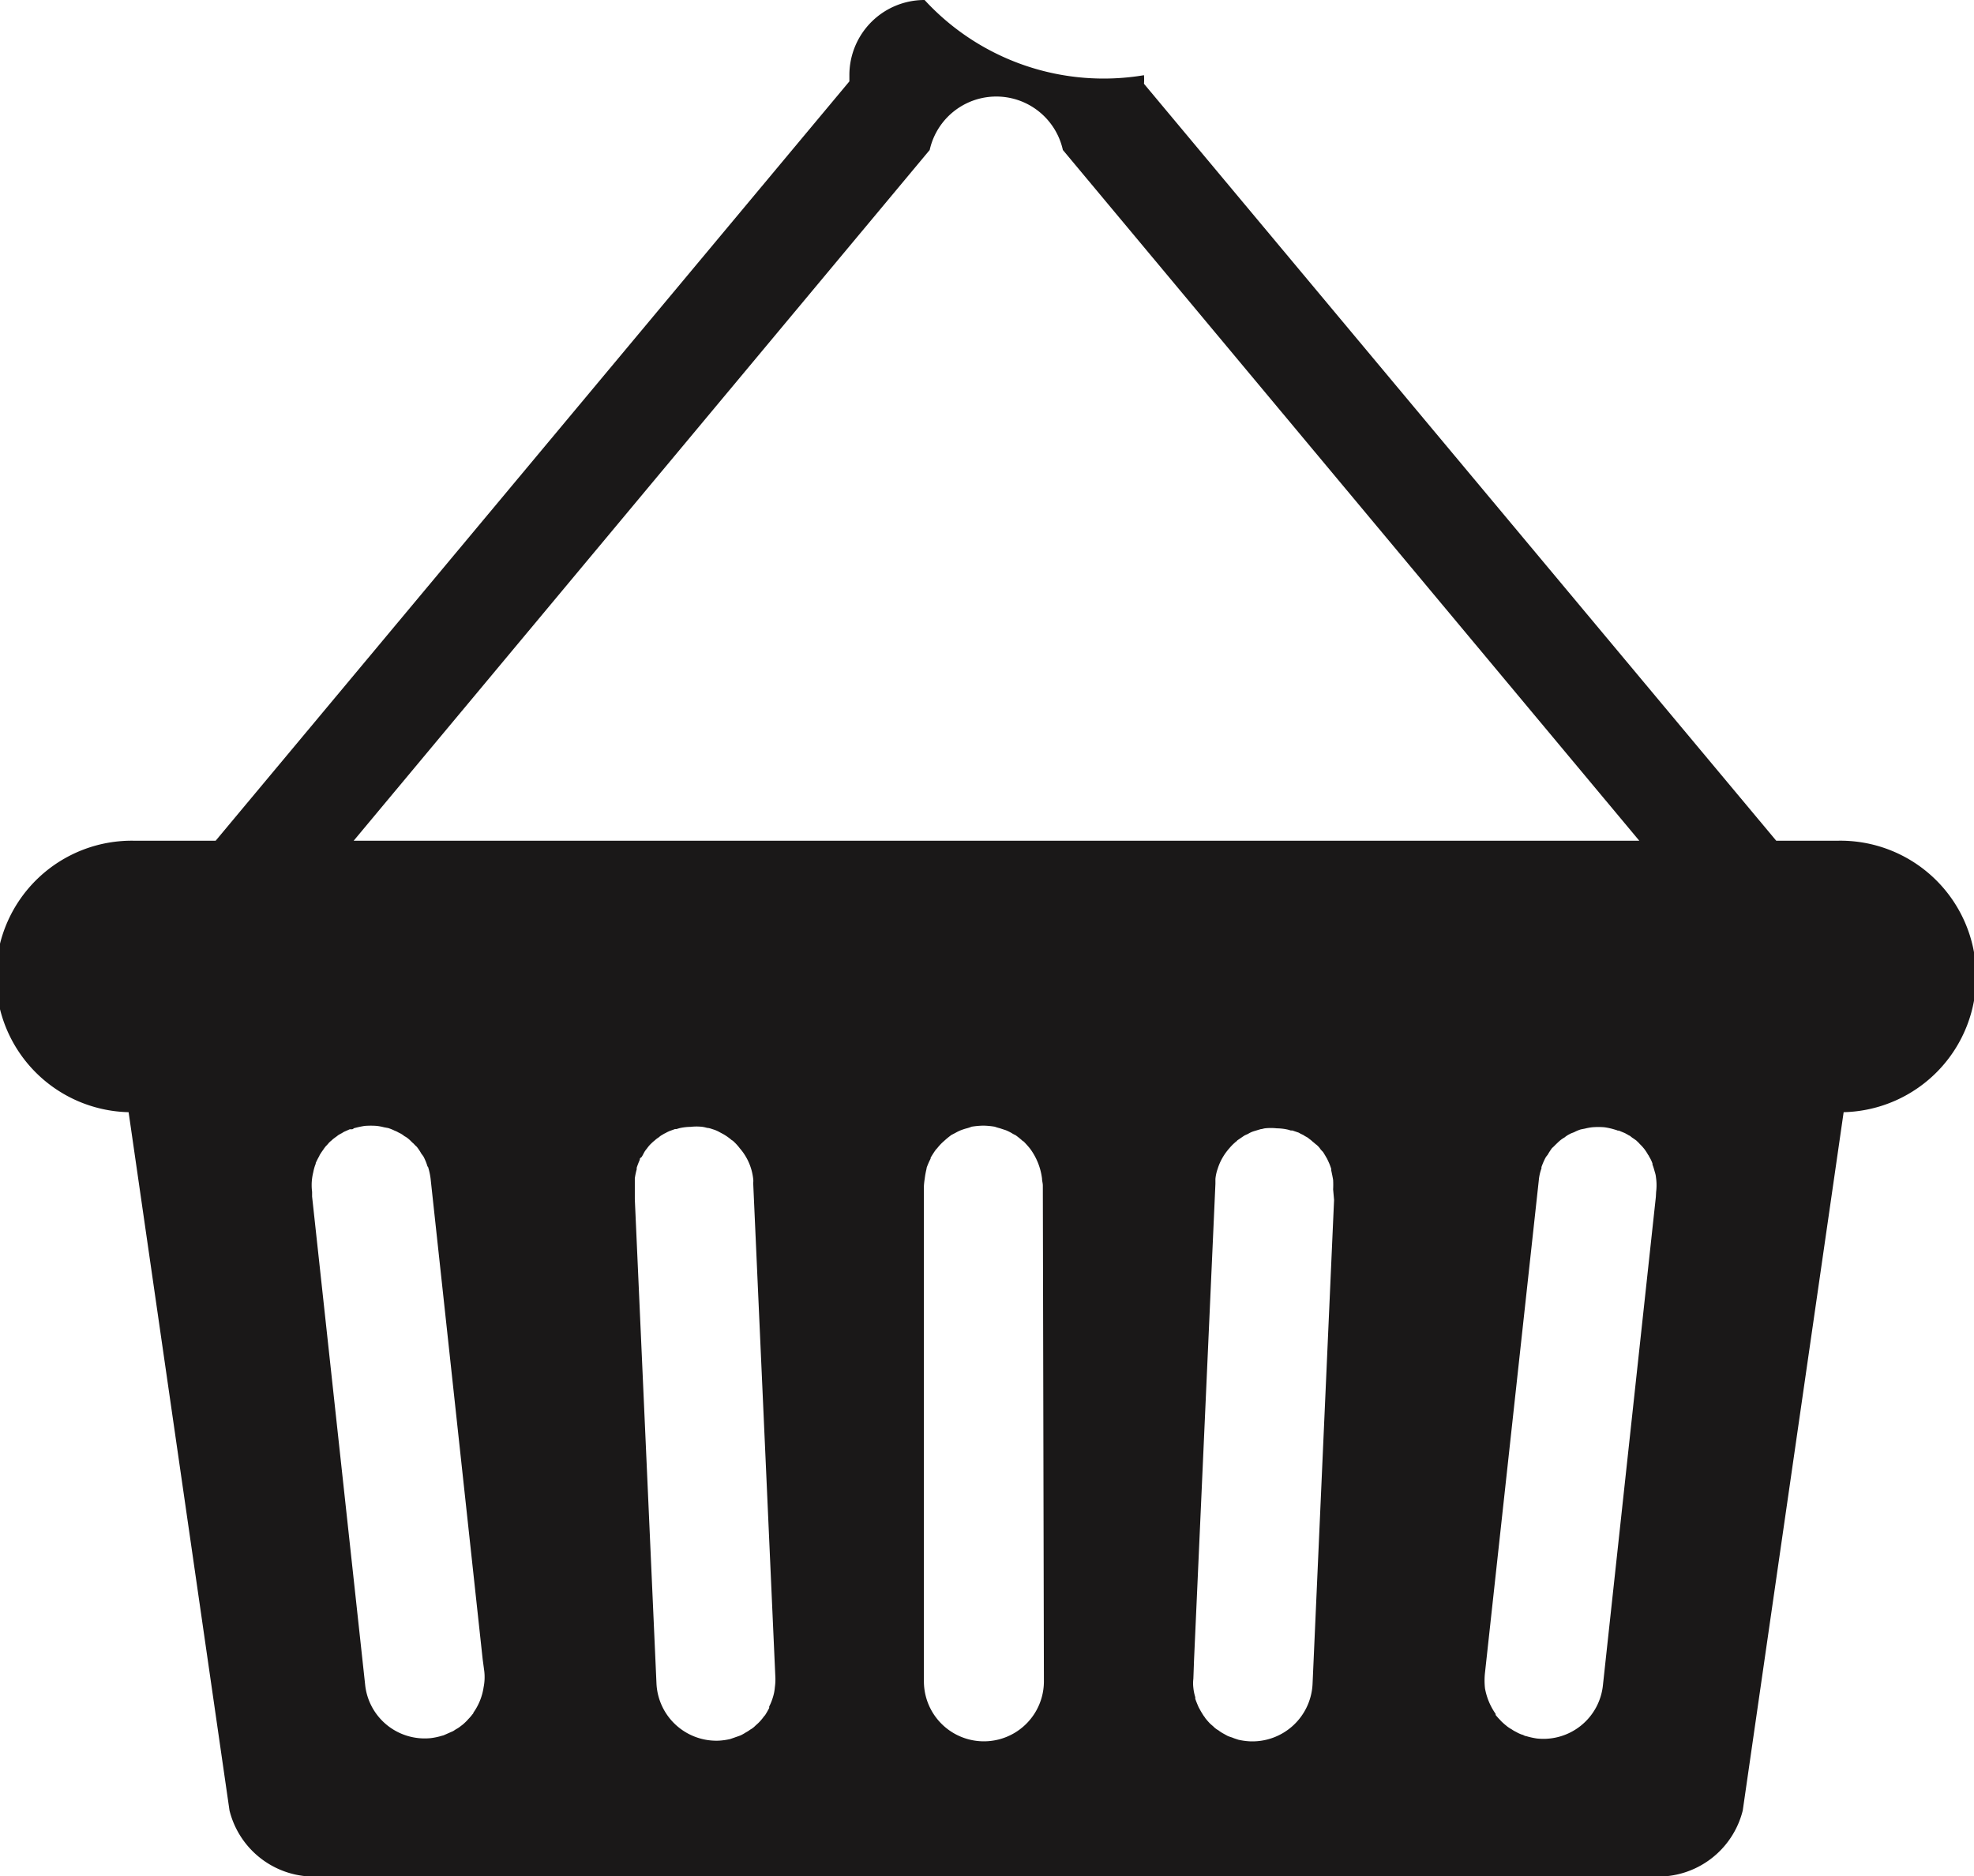
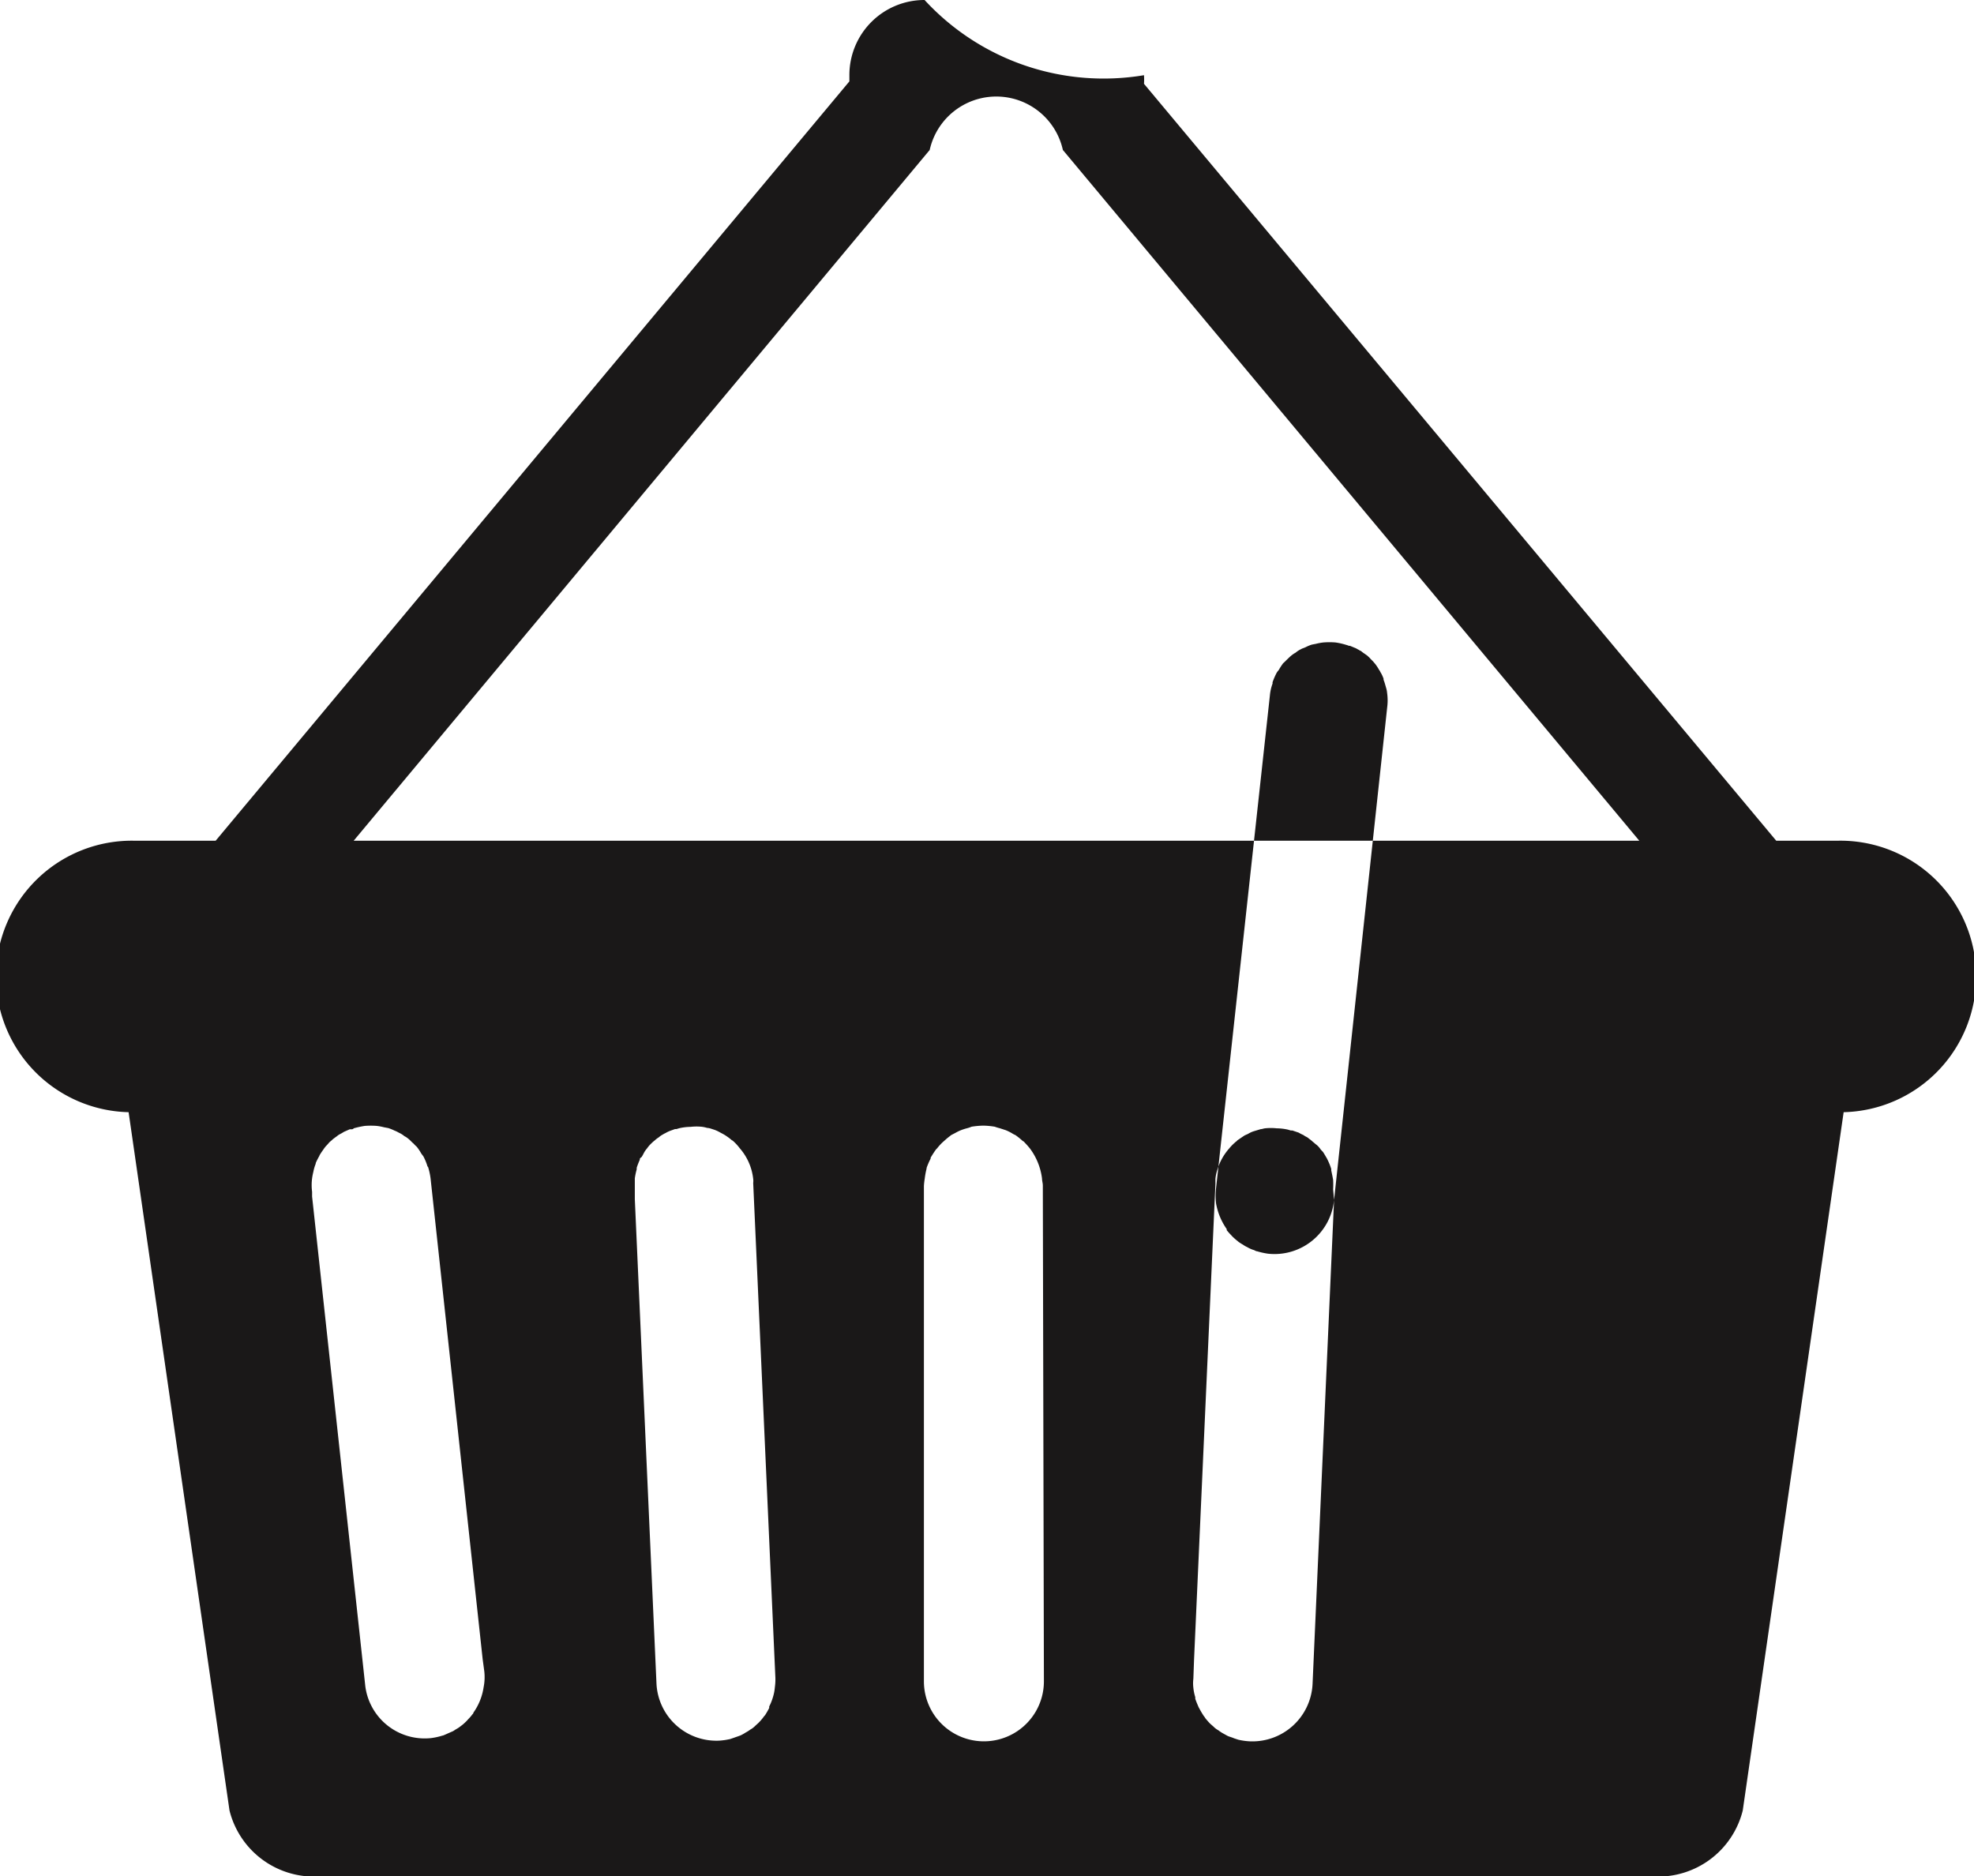
<svg xmlns="http://www.w3.org/2000/svg" width="14.674" height="13.949" viewBox="0 0 14.674 13.949">
-   <path id="Path_10" data-name="Path 10" d="M479.224,901.107h-.46l-4.7-5.627a.456.456,0,0,0,0-.064,1.809,1.809,0,0,1-1.631-.559.558.558,0,0,0-.559.559c0,.015,0,.031,0,.046l-4.711,5.645h-.6a1.009,1.009,0,0,0-.047,2.018l.75,5.191a.648.648,0,0,0,.656.491h9.938a.648.648,0,0,0,.655-.491l.75-5.191a1.009,1.009,0,0,0-.048-2.018Zm-6.753-5.135a.507.507,0,0,1,.99,0l4.285,5.135h-9.557ZM469.155,907.4a.438.438,0,0,1-.076.189s0,.007-.007.012a.3.3,0,0,1-.031.036.223.223,0,0,1-.023.024.244.244,0,0,1-.032.027.207.207,0,0,1-.034.023c-.011.006-.02.014-.03.018s-.032.014-.048.021-.017.008-.027.01a.485.485,0,0,1-.083.018.445.445,0,0,1-.49-.4l-.394-3.626,0-.035a.388.388,0,0,1,0-.1.421.421,0,0,1,.009-.047.323.323,0,0,1,.018-.062l0-.005a.568.568,0,0,1,.027-.053.033.033,0,0,1,.006-.012c.008-.014.021-.031.031-.046l.01-.013a.319.319,0,0,0,.027-.03.038.038,0,0,0,.009-.008.112.112,0,0,0,.017-.015l.02-.015c.01-.006.018-.015.03-.021a.161.161,0,0,1,.015-.008l.018-.011.043-.019.012,0c.006,0,.013,0,.017-.007a.682.682,0,0,1,.082-.018.582.582,0,0,1,.09,0,.393.393,0,0,1,.053.01l.032.006a.356.356,0,0,1,.047.019.189.189,0,0,1,.031.015.168.168,0,0,1,.042.026.145.145,0,0,1,.03.02c.014.011.025.025.039.036a.211.211,0,0,0,.023.023.381.381,0,0,1,.034.051l.015.02a.4.4,0,0,1,.029.069s0,.006.006.01a.5.5,0,0,1,.019.088v0l.387,3.572.012.089A.386.386,0,0,1,469.155,907.4Zm2.165,0h0a.333.333,0,0,1-.015.076v0a.381.381,0,0,1-.027.067s0,.007,0,.011a.6.6,0,0,1-.031.054.125.125,0,0,0-.014.017.367.367,0,0,1-.037.042l-.021.019a.153.153,0,0,1-.038.029.241.241,0,0,1-.033.021.338.338,0,0,1-.037.021c-.014.006-.031.011-.047.017l-.032.011a.491.491,0,0,1-.083.012.446.446,0,0,1-.465-.425l-.161-3.6,0-.083c0-.024,0-.047,0-.072a.5.5,0,0,1,.014-.067l0-.012a.568.568,0,0,1,.023-.059c0-.006,0-.012.009-.017s.019-.033.031-.05a.2.2,0,0,1,.014-.018.22.22,0,0,1,.033-.038l0,0a.212.212,0,0,1,.024-.021.182.182,0,0,1,.03-.023l.007-.006c.011-.009.022-.014.033-.021a.178.178,0,0,0,.021-.011l.017-.008.044-.016a.028.028,0,0,0,.011,0l.02-.006a.407.407,0,0,1,.084-.01.389.389,0,0,1,.088,0,.247.247,0,0,1,.035.008c.015,0,.032.007.048.012s.031.012.047.021l.028.015a.425.425,0,0,1,.054.038s.007.007.012.008a.374.374,0,0,1,.053.057v0a.415.415,0,0,1,.1.228.116.116,0,0,1,0,.03l.165,3.68A.418.418,0,0,1,471.32,907.4Zm2-.044a.446.446,0,0,1-.892,0v-3.682a.5.5,0,0,1,.006-.054.608.608,0,0,1,.014-.076v-.005a.561.561,0,0,1,.03-.069l0-.007c.013-.021.025-.041.04-.061a.045.045,0,0,1,.008-.008.369.369,0,0,1,.044-.048l.017-.015c.015-.014.028-.023.044-.036l.031-.016a.314.314,0,0,1,.041-.02.4.4,0,0,1,.047-.015.233.233,0,0,0,.032-.011.608.608,0,0,1,.088-.008.575.575,0,0,1,.085.008.313.313,0,0,0,.036.011l.046.015a.382.382,0,0,1,.043.021.157.157,0,0,0,.028.015c.017.012.033.025.048.038a.039.039,0,0,0,.014.01c.016.017.032.034.047.053l0,0a.471.471,0,0,1,.089.222c0,.017.006.034.006.052Zm2.157-3.579v0l-.16,3.6a.448.448,0,0,1-.467.425.492.492,0,0,1-.085-.012l-.033-.011c-.015-.007-.03-.01-.046-.017l-.038-.021a.274.274,0,0,1-.031-.021.15.15,0,0,1-.038-.029l-.022-.019a.526.526,0,0,1-.037-.042.107.107,0,0,0-.012-.017c-.011-.017-.022-.035-.032-.054l-.006-.011c-.009-.021-.018-.042-.025-.063a.047.047,0,0,0,0-.012.348.348,0,0,1-.014-.069.279.279,0,0,1,0-.067l.005-.139.159-3.541c0-.011,0-.022,0-.036a.315.315,0,0,1,.017-.076v0a.4.4,0,0,1,.031-.073v0a.417.417,0,0,1,.043-.064.026.026,0,0,1,.007-.008.352.352,0,0,1,.048-.05c.006-.007.013-.008.016-.015l.05-.034c.009-.006.021-.01.031-.015a.184.184,0,0,1,.044-.02l.05-.015c.01,0,.021-.005.031-.006a.4.4,0,0,1,.088,0,.384.384,0,0,1,.084.01l.02.006s.008,0,.012,0l.047.016.014.008.023.011c.009.008.022.012.034.021l.007.006a.223.223,0,0,1,.028.023c.009.006.017.015.026.021v0a.153.153,0,0,1,.032.036l.017.018c.011.017.02.033.03.05l.008.017a.416.416,0,0,1,.023.059s0,.006,0,.011c.005.024.01.046.014.071a.694.694,0,0,1,0,.07Zm2.392-.022-.393,3.626a.445.445,0,0,1-.491.4.551.551,0,0,1-.081-.018c-.01,0-.018-.008-.027-.01s-.032-.012-.047-.021a.181.181,0,0,1-.031-.018.327.327,0,0,1-.033-.021c-.012-.01-.024-.019-.033-.028a.2.2,0,0,1-.022-.022.454.454,0,0,1-.033-.037l0-.008a.476.476,0,0,1-.079-.189.519.519,0,0,1,0-.118l.4-3.661v0a.347.347,0,0,1,.02-.088.023.023,0,0,1,0-.01.525.525,0,0,1,.03-.069.138.138,0,0,1,.015-.02.538.538,0,0,1,.033-.051.282.282,0,0,0,.024-.023c.012-.011.025-.025.039-.036a.186.186,0,0,1,.03-.02.18.18,0,0,1,.04-.026c.012-.007.023-.009.035-.015a.288.288,0,0,1,.046-.019l.031-.006a.4.4,0,0,1,.055-.01.566.566,0,0,1,.089,0,.492.492,0,0,1,.08.018.112.112,0,0,1,.02.007l.008,0,.046.019a.185.185,0,0,0,.02.011.05.05,0,0,0,.015.008c.008.006.018.015.027.02l.021.015.018.017,0,0c.009.011.021.021.03.032l.011.013a.359.359,0,0,1,.03.046.027.027,0,0,1,.007.012.234.234,0,0,1,.025.052l0,.008c.008.019.013.04.019.06s.006.028.008.043a.4.4,0,0,1,0,.1Z" transform="translate(-465.56 -894.857)" fill="#1a1818" />
+   <path id="Path_10" data-name="Path 10" d="M479.224,901.107h-.46l-4.7-5.627a.456.456,0,0,0,0-.064,1.809,1.809,0,0,1-1.631-.559.558.558,0,0,0-.559.559c0,.015,0,.031,0,.046l-4.711,5.645h-.6a1.009,1.009,0,0,0-.047,2.018l.75,5.191a.648.648,0,0,0,.656.491h9.938a.648.648,0,0,0,.655-.491l.75-5.191a1.009,1.009,0,0,0-.048-2.018Zm-6.753-5.135a.507.507,0,0,1,.99,0l4.285,5.135h-9.557ZM469.155,907.4a.438.438,0,0,1-.076.189s0,.007-.007.012a.3.3,0,0,1-.031.036.223.223,0,0,1-.023.024.244.244,0,0,1-.032.027.207.207,0,0,1-.034.023c-.011.006-.02.014-.03.018s-.032.014-.048.021-.017.008-.027.01a.485.485,0,0,1-.083.018.445.445,0,0,1-.49-.4l-.394-3.626,0-.035a.388.388,0,0,1,0-.1.421.421,0,0,1,.009-.047.323.323,0,0,1,.018-.062l0-.005a.568.568,0,0,1,.027-.053.033.033,0,0,1,.006-.012c.008-.014.021-.031.031-.046l.01-.013a.319.319,0,0,0,.027-.03.038.038,0,0,0,.009-.008.112.112,0,0,0,.017-.015l.02-.015c.01-.006.018-.015.03-.021a.161.161,0,0,1,.015-.008l.018-.011.043-.019.012,0c.006,0,.013,0,.017-.007a.682.682,0,0,1,.082-.018.582.582,0,0,1,.09,0,.393.393,0,0,1,.053.01l.032.006a.356.356,0,0,1,.047.019.189.189,0,0,1,.031.015.168.168,0,0,1,.042.026.145.145,0,0,1,.03.02c.014.011.025.025.039.036a.211.211,0,0,0,.023.023.381.381,0,0,1,.034.051l.015.02a.4.4,0,0,1,.029.069s0,.006.006.01a.5.5,0,0,1,.019.088v0l.387,3.572.012.089A.386.386,0,0,1,469.155,907.4Zm2.165,0h0a.333.333,0,0,1-.015.076v0a.381.381,0,0,1-.027.067s0,.007,0,.011a.6.6,0,0,1-.031.054.125.125,0,0,0-.014.017.367.367,0,0,1-.037.042l-.021.019a.153.153,0,0,1-.038.029.241.241,0,0,1-.033.021.338.338,0,0,1-.037.021c-.014.006-.031.011-.047.017l-.032.011a.491.491,0,0,1-.083.012.446.446,0,0,1-.465-.425l-.161-3.6,0-.083c0-.024,0-.047,0-.072a.5.5,0,0,1,.014-.067l0-.012a.568.568,0,0,1,.023-.059c0-.006,0-.012.009-.017s.019-.033.031-.05a.2.2,0,0,1,.014-.018.22.22,0,0,1,.033-.038l0,0a.212.212,0,0,1,.024-.021.182.182,0,0,1,.03-.023l.007-.006c.011-.009.022-.014.033-.021a.178.178,0,0,0,.021-.011l.017-.008.044-.016a.028.028,0,0,0,.011,0l.02-.006a.407.407,0,0,1,.084-.01.389.389,0,0,1,.088,0,.247.247,0,0,1,.035.008c.015,0,.032.007.048.012s.031.012.047.021l.028.015a.425.425,0,0,1,.054.038s.007.007.012.008a.374.374,0,0,1,.053.057v0a.415.415,0,0,1,.1.228.116.116,0,0,1,0,.03l.165,3.68A.418.418,0,0,1,471.32,907.4Zm2-.044a.446.446,0,0,1-.892,0v-3.682a.5.5,0,0,1,.006-.054.608.608,0,0,1,.014-.076v-.005a.561.561,0,0,1,.03-.069l0-.007c.013-.021.025-.041.04-.061a.045.045,0,0,1,.008-.008.369.369,0,0,1,.044-.048l.017-.015c.015-.014.028-.023.044-.036l.031-.016a.314.314,0,0,1,.041-.02.4.4,0,0,1,.047-.015.233.233,0,0,0,.032-.011.608.608,0,0,1,.088-.008.575.575,0,0,1,.085.008.313.313,0,0,0,.036.011l.046.015a.382.382,0,0,1,.043.021.157.157,0,0,0,.028.015c.017.012.033.025.048.038a.039.039,0,0,0,.014.01c.016.017.032.034.047.053l0,0a.471.471,0,0,1,.089.222c0,.017.006.034.006.052Zm2.157-3.579v0l-.16,3.6a.448.448,0,0,1-.467.425.492.492,0,0,1-.085-.012l-.033-.011c-.015-.007-.03-.01-.046-.017l-.038-.021a.274.274,0,0,1-.031-.021.15.15,0,0,1-.038-.029l-.022-.019a.526.526,0,0,1-.037-.042.107.107,0,0,0-.012-.017c-.011-.017-.022-.035-.032-.054l-.006-.011c-.009-.021-.018-.042-.025-.063a.047.047,0,0,0,0-.012.348.348,0,0,1-.014-.069.279.279,0,0,1,0-.067l.005-.139.159-3.541c0-.011,0-.022,0-.036a.315.315,0,0,1,.017-.076v0a.4.4,0,0,1,.031-.073v0a.417.417,0,0,1,.043-.064.026.026,0,0,1,.007-.008.352.352,0,0,1,.048-.05c.006-.007.013-.008.016-.015l.05-.034c.009-.006.021-.01.031-.015a.184.184,0,0,1,.044-.02l.05-.015c.01,0,.021-.005.031-.006a.4.4,0,0,1,.088,0,.384.384,0,0,1,.084.01l.02.006s.008,0,.012,0l.047.016.014.008.023.011c.009.008.022.012.034.021l.007.006a.223.223,0,0,1,.028.023c.009.006.017.015.026.021v0a.153.153,0,0,1,.032.036l.017.018c.011.017.02.033.03.05l.008.017a.416.416,0,0,1,.023.059s0,.006,0,.011c.005.024.01.046.014.071a.694.694,0,0,1,0,.07Za.445.445,0,0,1-.491.4.551.551,0,0,1-.081-.018c-.01,0-.018-.008-.027-.01s-.032-.012-.047-.021a.181.181,0,0,1-.031-.018.327.327,0,0,1-.033-.021c-.012-.01-.024-.019-.033-.028a.2.2,0,0,1-.022-.022.454.454,0,0,1-.033-.037l0-.008a.476.476,0,0,1-.079-.189.519.519,0,0,1,0-.118l.4-3.661v0a.347.347,0,0,1,.02-.088.023.023,0,0,1,0-.01.525.525,0,0,1,.03-.069.138.138,0,0,1,.015-.02.538.538,0,0,1,.033-.051.282.282,0,0,0,.024-.023c.012-.011.025-.025.039-.036a.186.186,0,0,1,.03-.02.18.18,0,0,1,.04-.026c.012-.007.023-.009.035-.015a.288.288,0,0,1,.046-.019l.031-.006a.4.4,0,0,1,.055-.01.566.566,0,0,1,.089,0,.492.492,0,0,1,.08.018.112.112,0,0,1,.02.007l.008,0,.046.019a.185.185,0,0,0,.02.011.05.05,0,0,0,.015.008c.008.006.018.015.027.02l.021.015.018.017,0,0c.009.011.021.021.03.032l.011.013a.359.359,0,0,1,.03.046.027.027,0,0,1,.007.012.234.234,0,0,1,.025.052l0,.008c.008.019.013.04.019.06s.006.028.008.043a.4.4,0,0,1,0,.1Z" transform="translate(-465.56 -894.857)" fill="#1a1818" />
</svg>